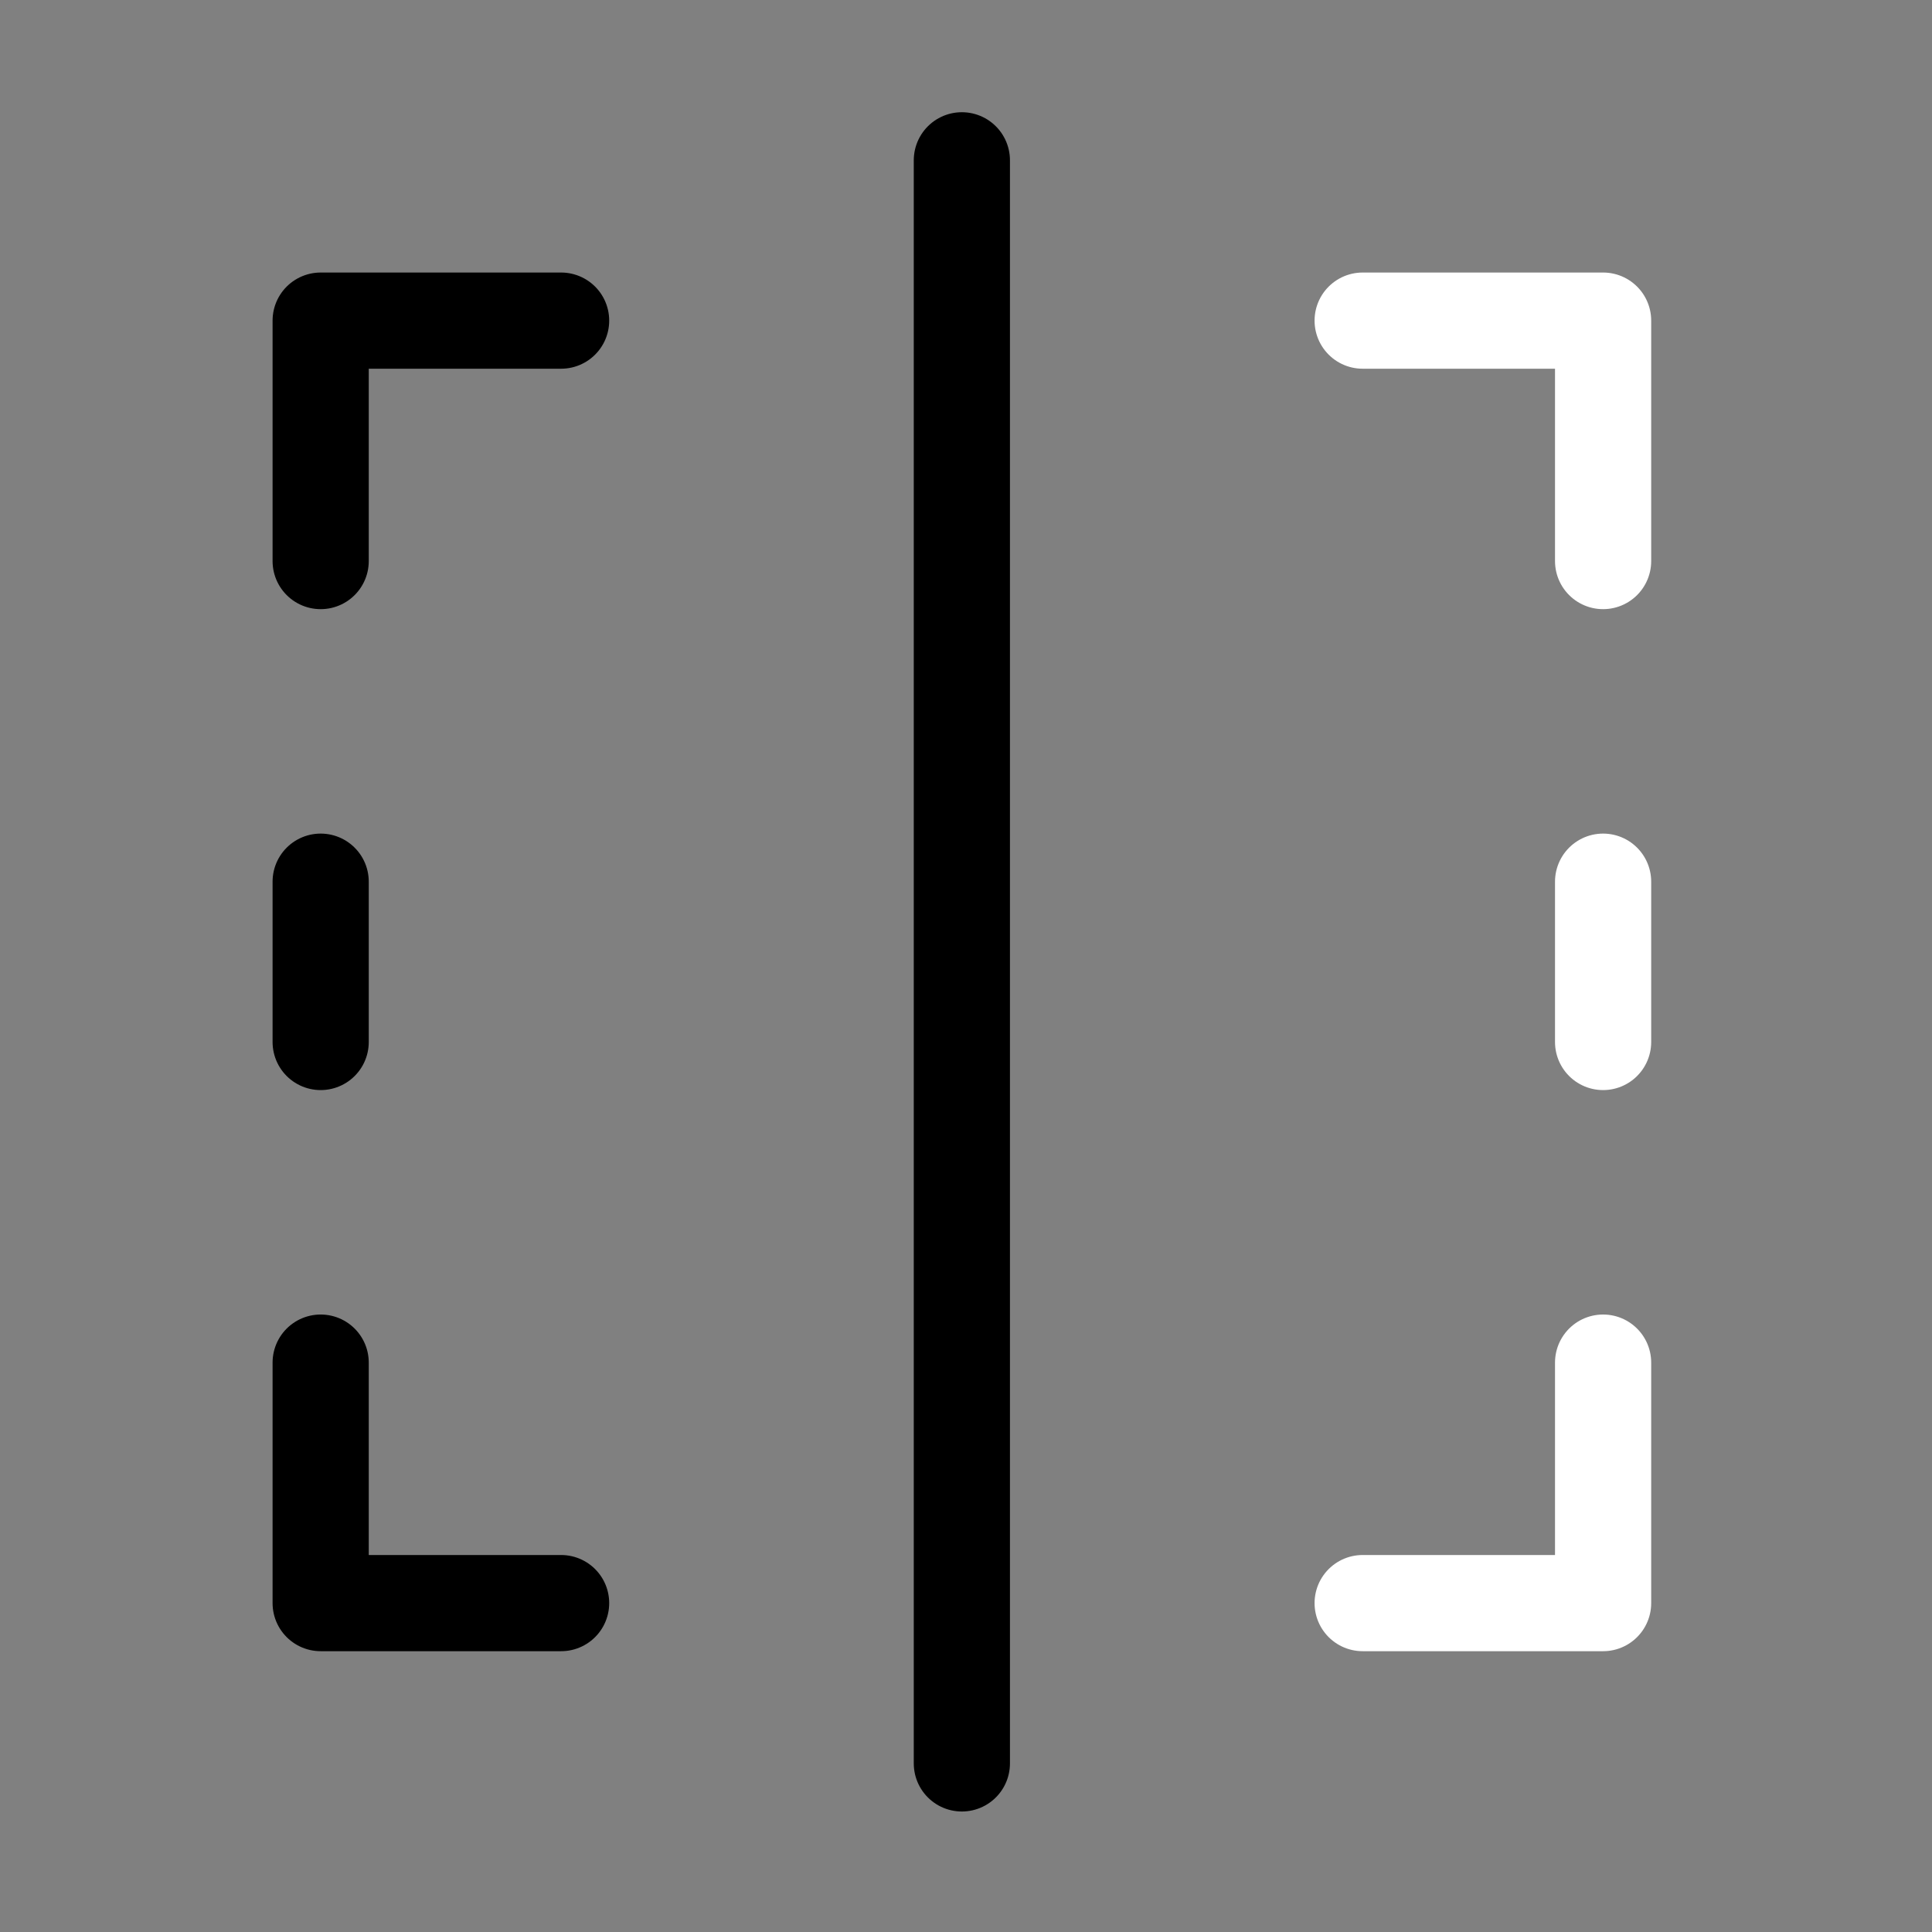
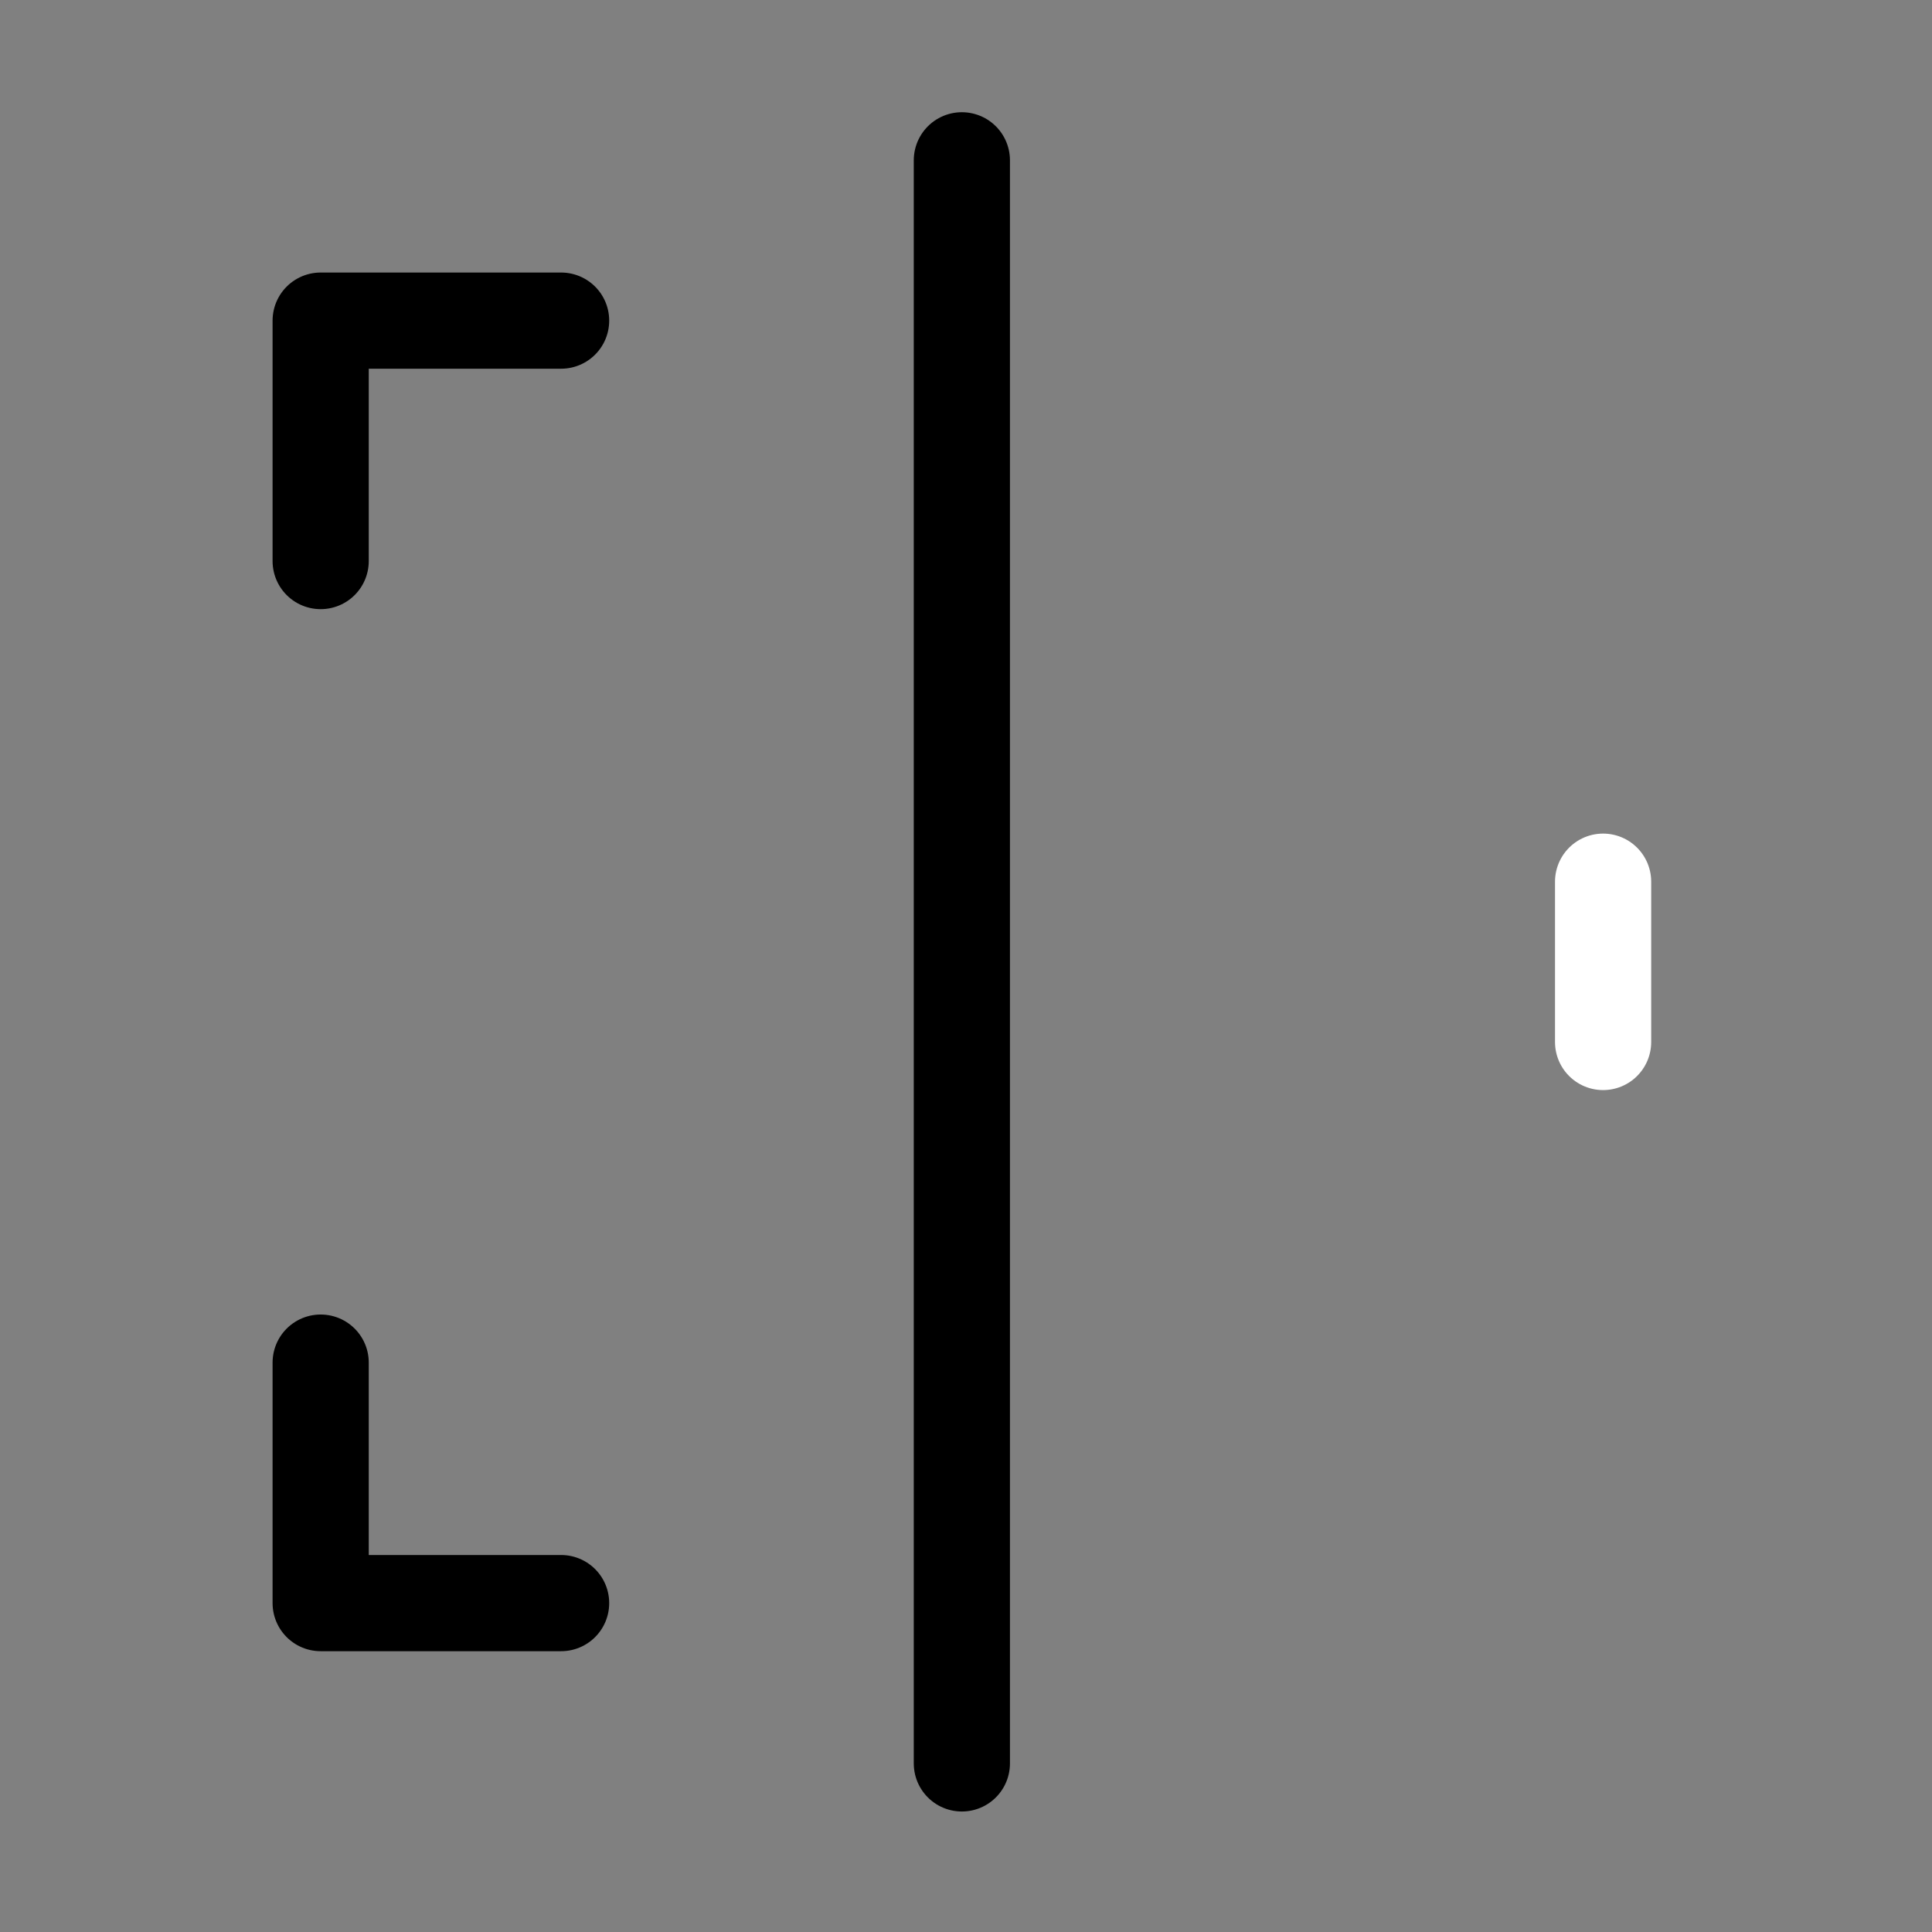
<svg xmlns="http://www.w3.org/2000/svg" width="42" height="42" viewBox="0 0 42 42" fill="none">
  <rect x="0" y="0" width="42" height="42" fill="#808080" stroke="none" />
  <path d="M20.91 38.335L20.91 3.485" stroke="black" stroke-width="2.091" stroke-linecap="round" stroke-linejoin="round" />
  <path d="M6.971 29.622L6.971 34.85L12.198 34.85" stroke="black" stroke-width="2.091" stroke-linecap="round" stroke-linejoin="round" />
-   <path d="M6.971 22.652L6.971 19.167" stroke="black" stroke-width="2.091" stroke-linecap="round" stroke-linejoin="round" />
  <path d="M6.971 12.197L6.971 6.97L12.198 6.97" stroke="black" stroke-width="2.091" stroke-linecap="round" stroke-linejoin="round" />
  <path d="M34.85 22.652L34.85 19.167" stroke="white" stroke-width="2.091" stroke-linecap="round" stroke-linejoin="round" />
-   <path d="M34.85 29.622L34.85 34.85L29.623 34.85" stroke="white" stroke-width="2.091" stroke-linecap="round" stroke-linejoin="round" />
-   <path d="M34.85 12.197L34.85 6.97L29.623 6.97" stroke="white" stroke-width="2.091" stroke-linecap="round" stroke-linejoin="round" />
</svg>